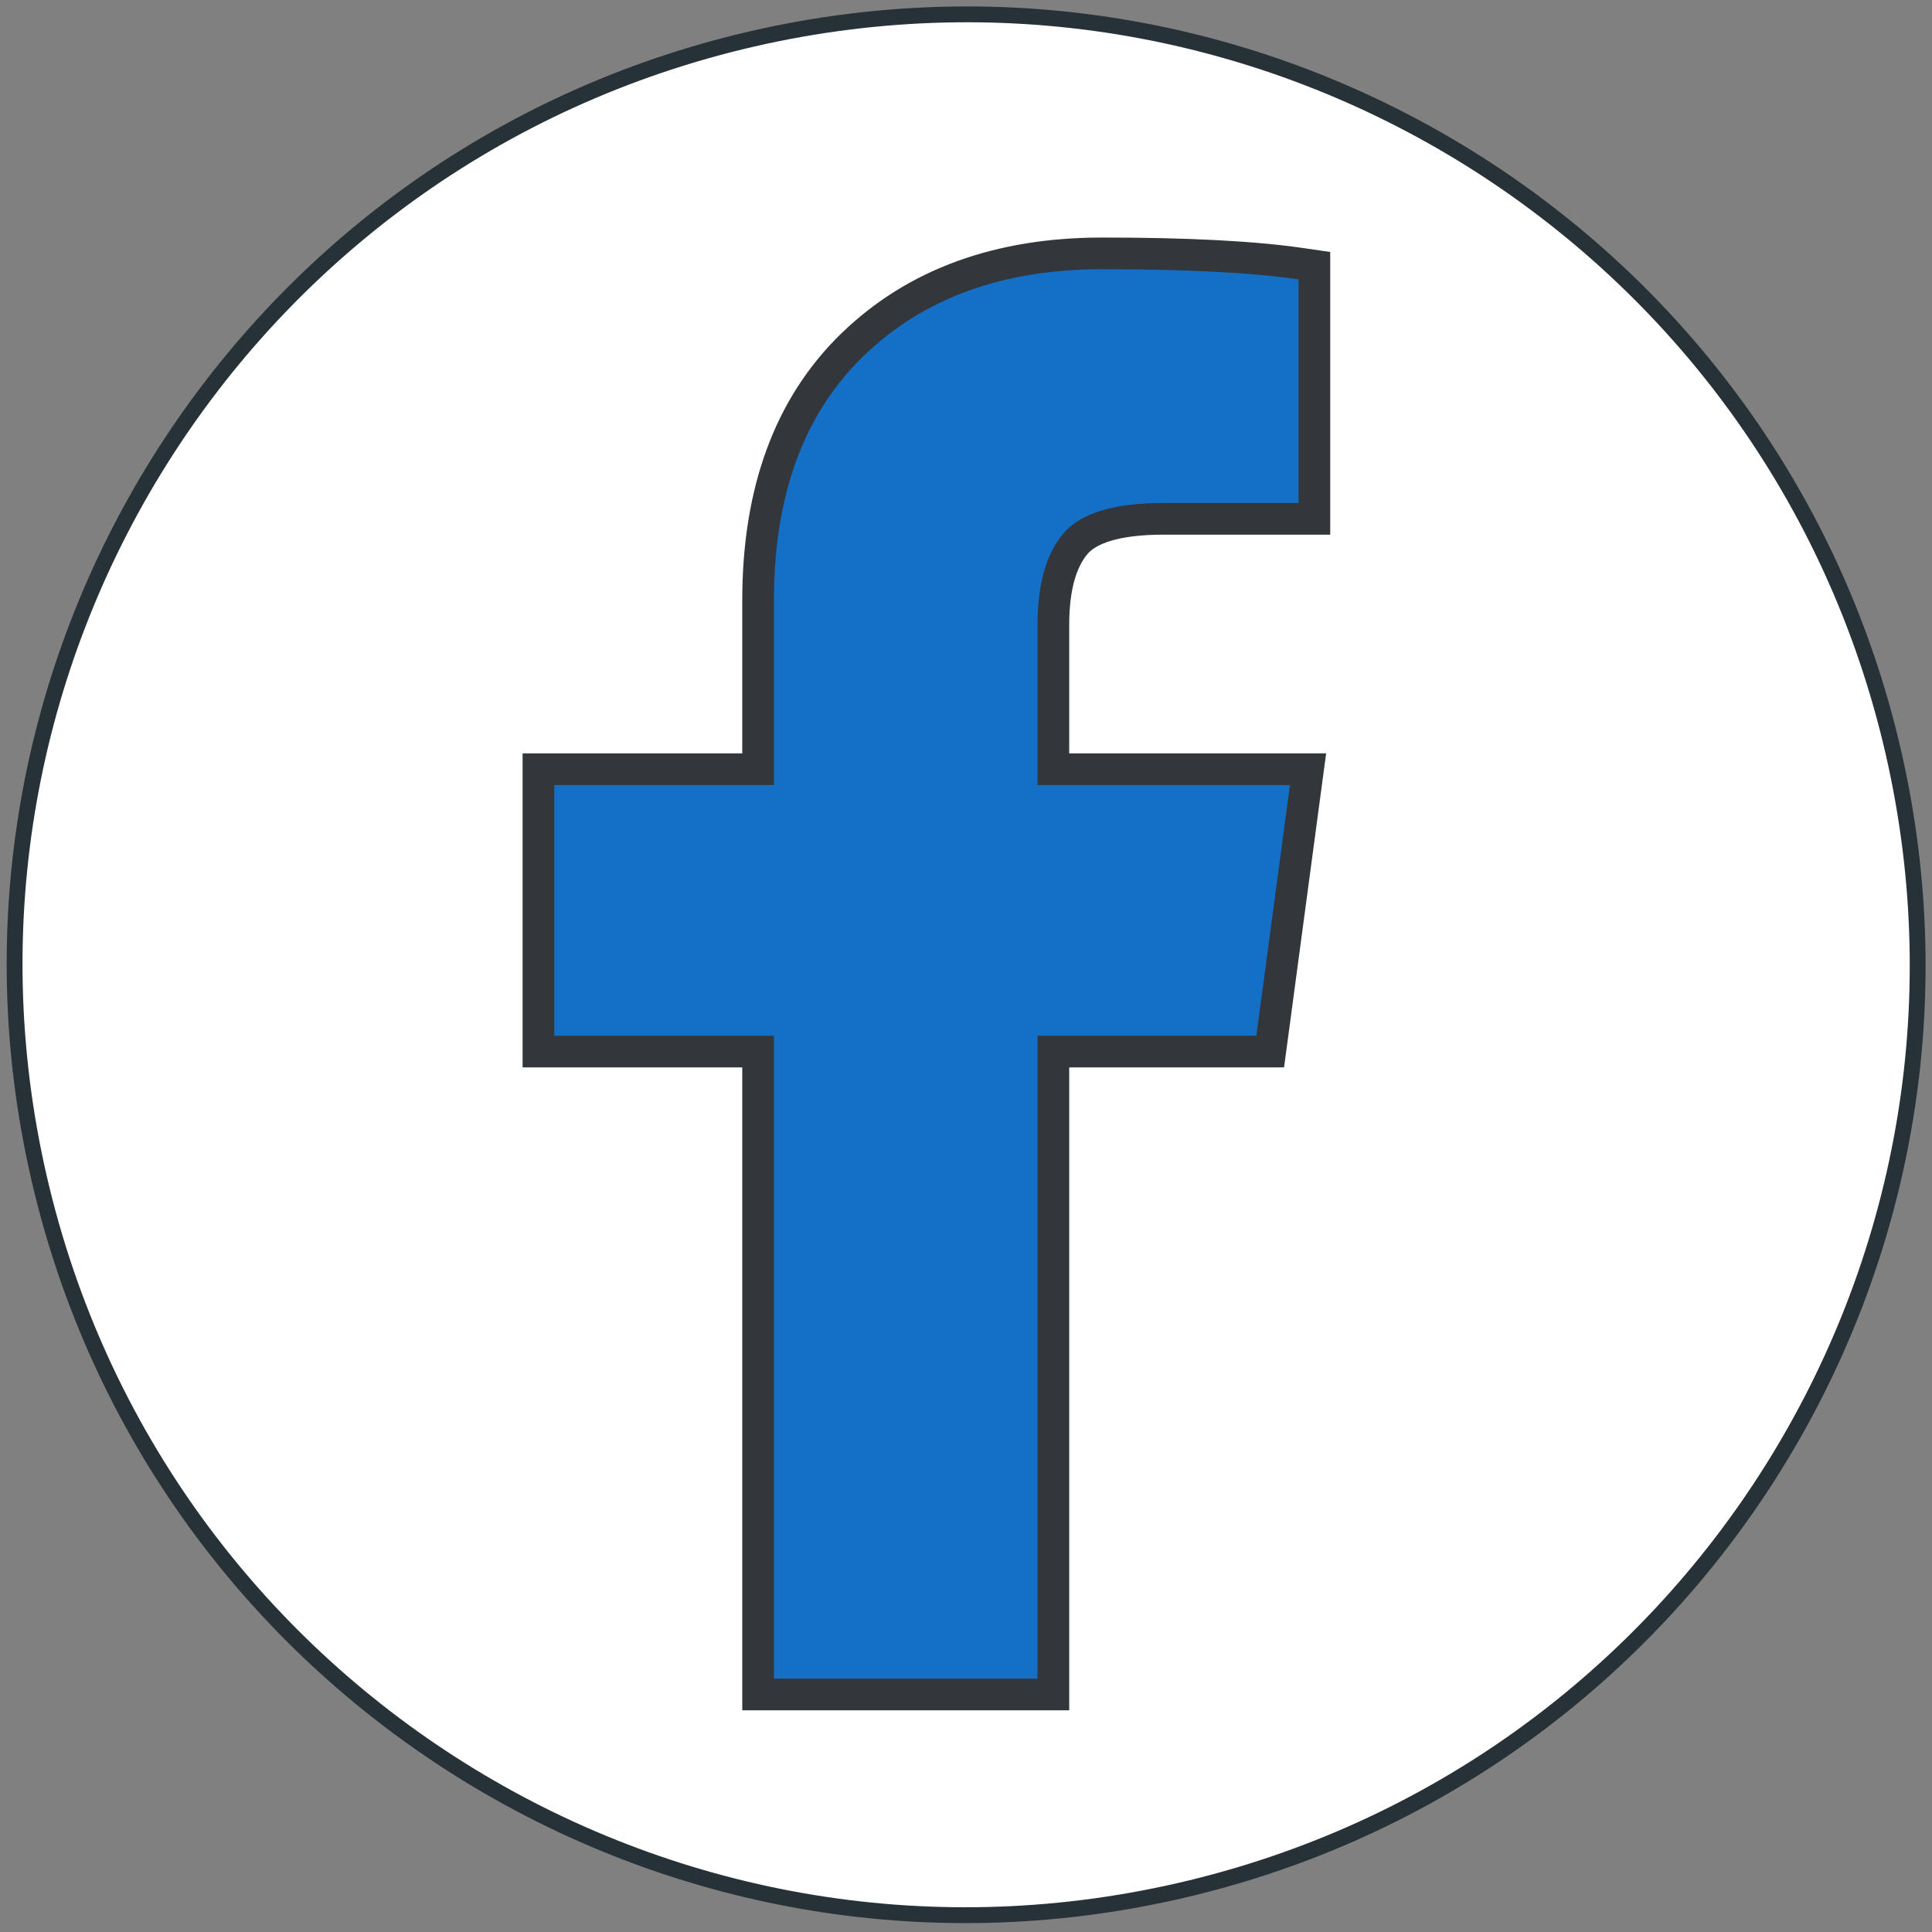
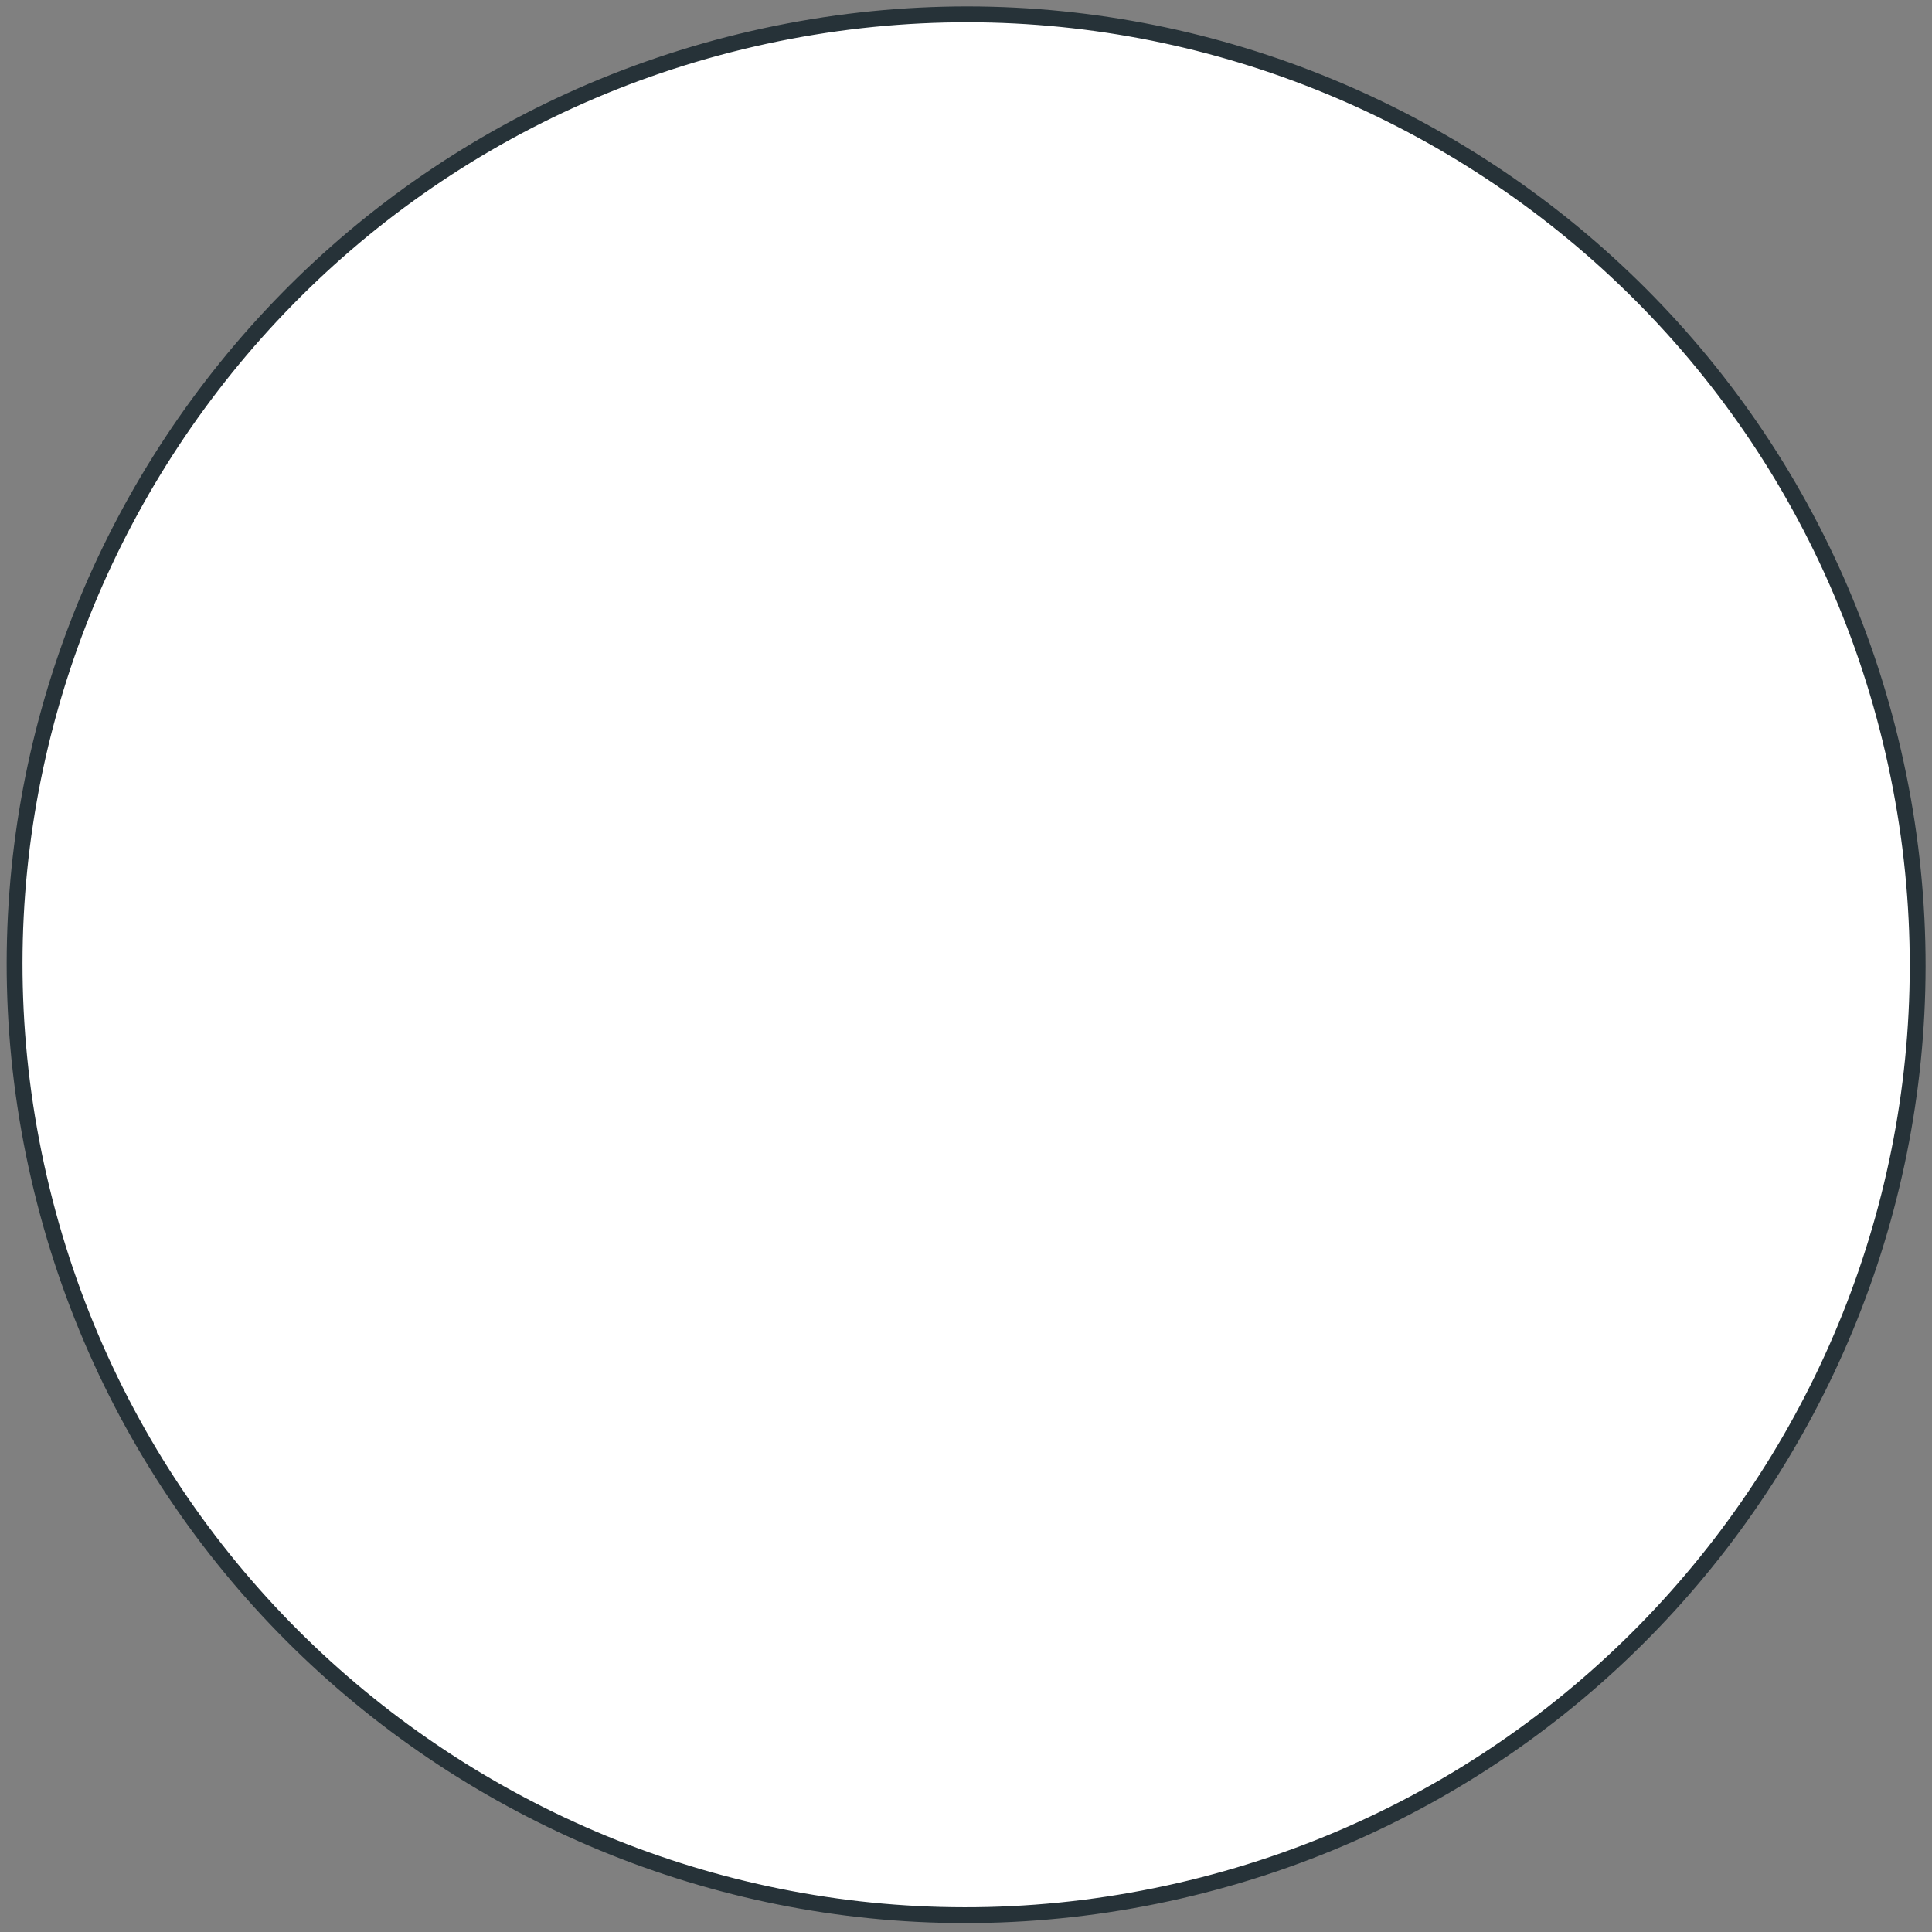
<svg xmlns="http://www.w3.org/2000/svg" width="122" height="122" viewBox="0 0 122 122" fill="none">
  <rect x="0" y="0" width="122" height="122" fill="#808080" stroke="none" />
  <path d="M74.471 119.399C106.805 111.973 126.989 79.772 119.554 47.476C112.119 15.181 79.88 -4.98 47.546 2.446C15.212 9.873 -4.973 42.074 2.463 74.369C9.898 106.665 42.137 126.825 74.471 119.399Z" fill="white" />
  <path d="M74.471 119.399C106.805 111.973 126.989 79.772 119.554 47.476C112.119 15.181 79.88 -4.98 47.546 2.446C15.212 9.873 -4.973 42.074 2.463 74.369C9.898 106.665 42.137 126.825 74.471 119.399Z" stroke="#263238" stroke-miterlimit="10" />
-   <path d="M82.144 16.652L83 16.777V17.642V31.762V32.762H82H73.46C70.403 32.762 68.699 33.406 67.912 34.334C67.04 35.363 66.517 37.014 66.517 39.464V48.573H81.456H82.599L82.447 49.706L80.326 65.537L80.209 66.404H79.335H66.517V106V107H65.517H48.871H47.871V106V66.404H35H34V65.404V49.573V48.573H35H47.871V37.913C47.871 31.085 49.819 25.654 53.833 21.764C57.827 17.894 63.117 16 69.597 16C74.945 16 79.135 16.214 82.144 16.652Z" fill="#1470C7" stroke="#33363A" stroke-width="2" />
</svg>